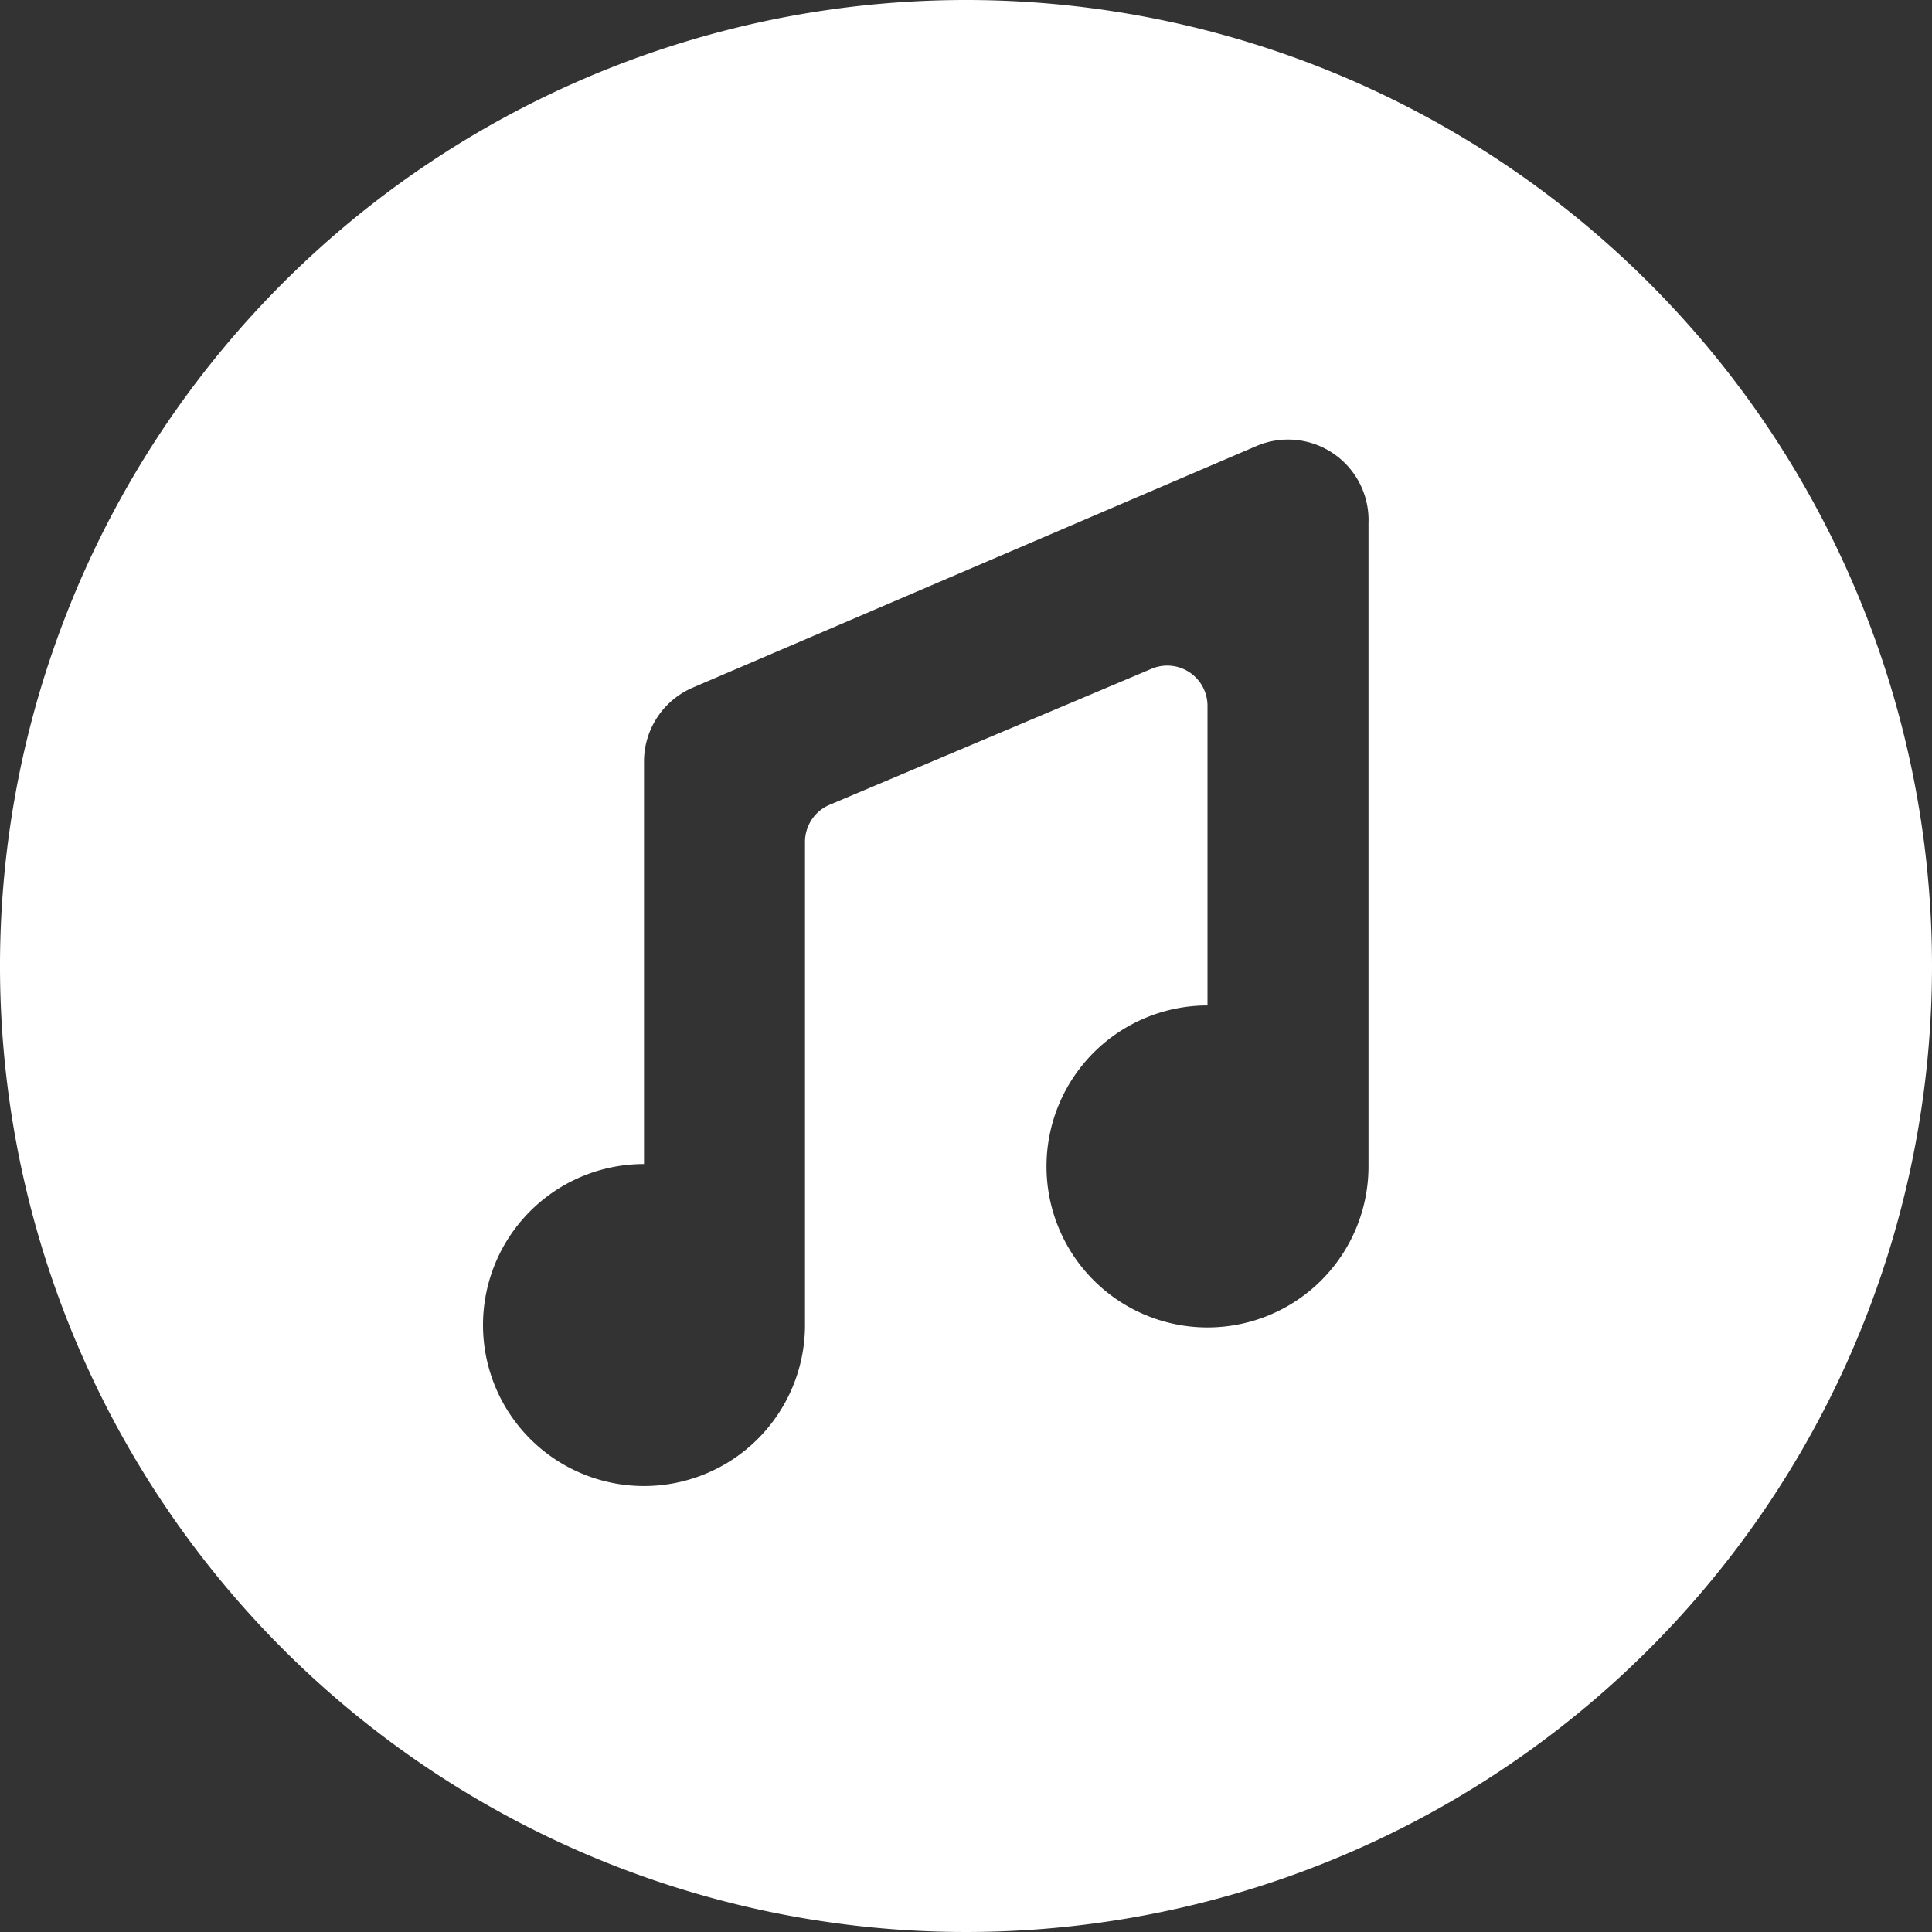
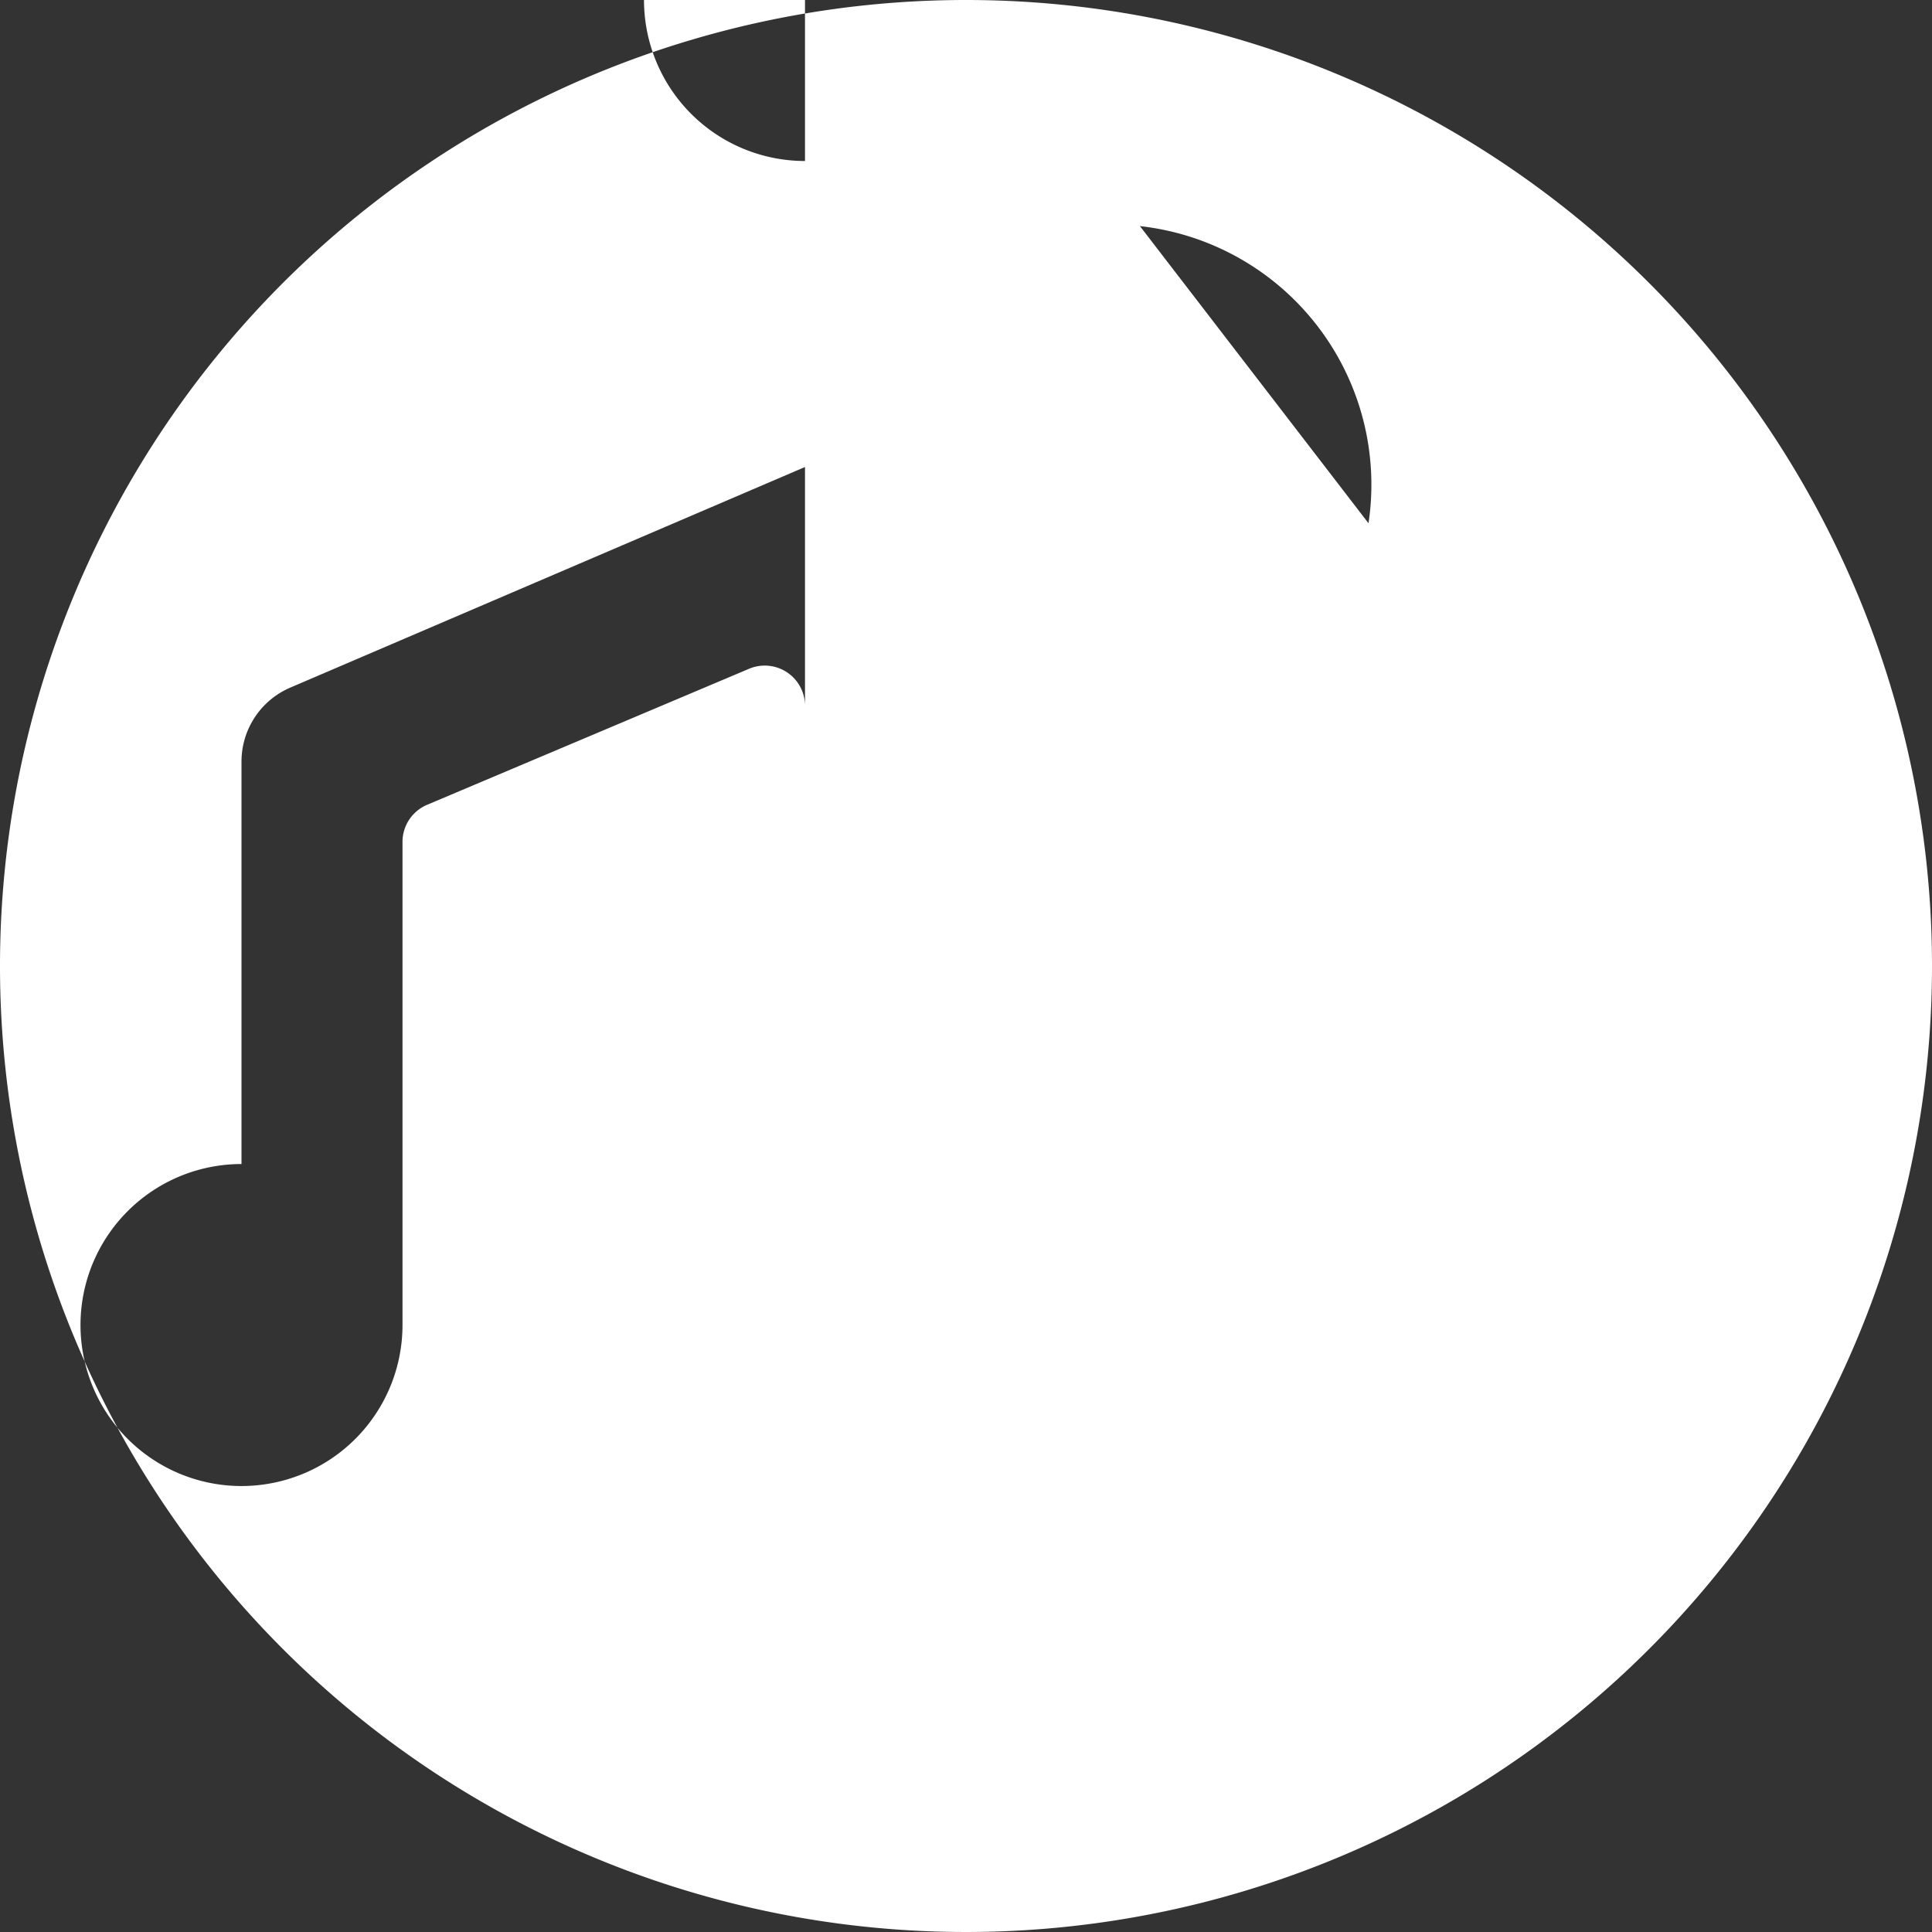
<svg xmlns="http://www.w3.org/2000/svg" id="Bold" viewBox="0 0 24 24" fill="#fff">
  <rect x="0" y="0" width="24" height="24" fill="#333333" stroke="none" />
-   <path d="M12 0a12 12 0 1 0 12 12A12 12 0 0 0 12 0Zm5 14.49a2 2 0 1 1-2-2V8.77a.5.5 0 0 0-.7-.46l-4 1.69a.5.5 0 0 0-.3.46v6a2 2 0 1 1-2-2v-5a1 1 0 0 1 .61-.92l7-3A1 1 0 0 1 17 6.5Z" />
+   <path d="M12 0a12 12 0 1 0 12 12A12 12 0 0 0 12 0Za2 2 0 1 1-2-2V8.77a.5.5 0 0 0-.7-.46l-4 1.69a.5.5 0 0 0-.3.46v6a2 2 0 1 1-2-2v-5a1 1 0 0 1 .61-.92l7-3A1 1 0 0 1 17 6.5Z" />
</svg>